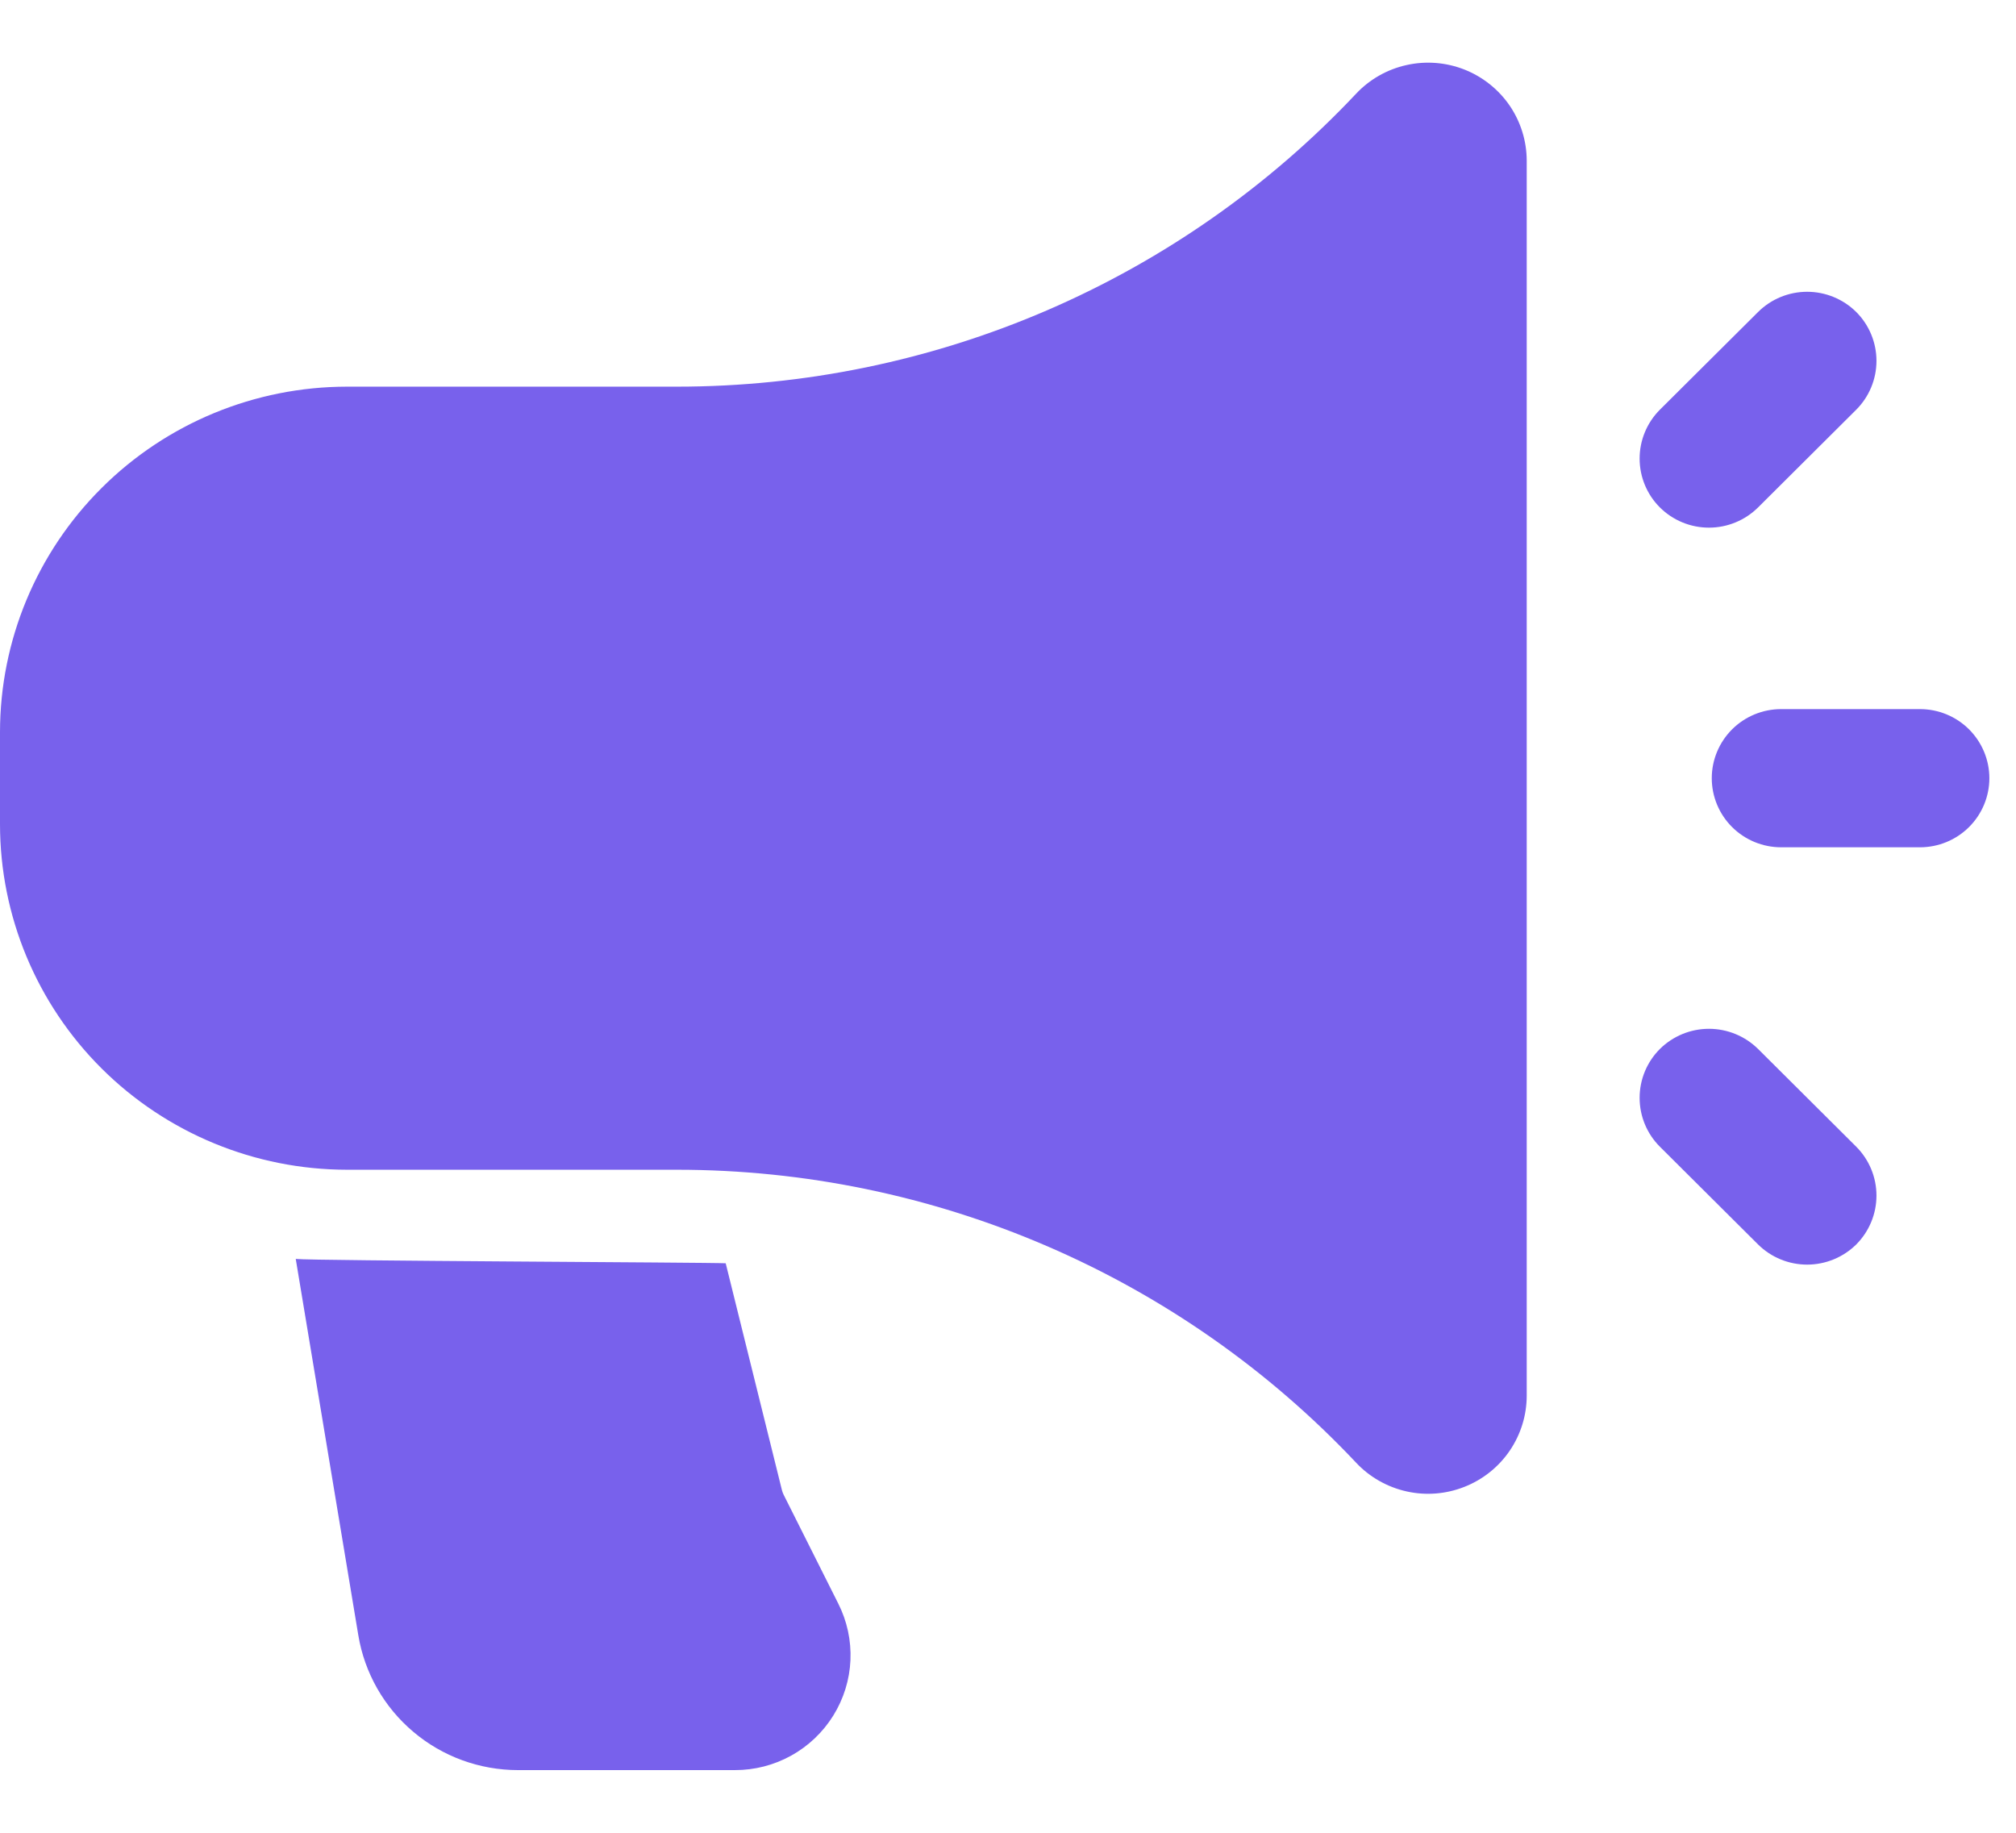
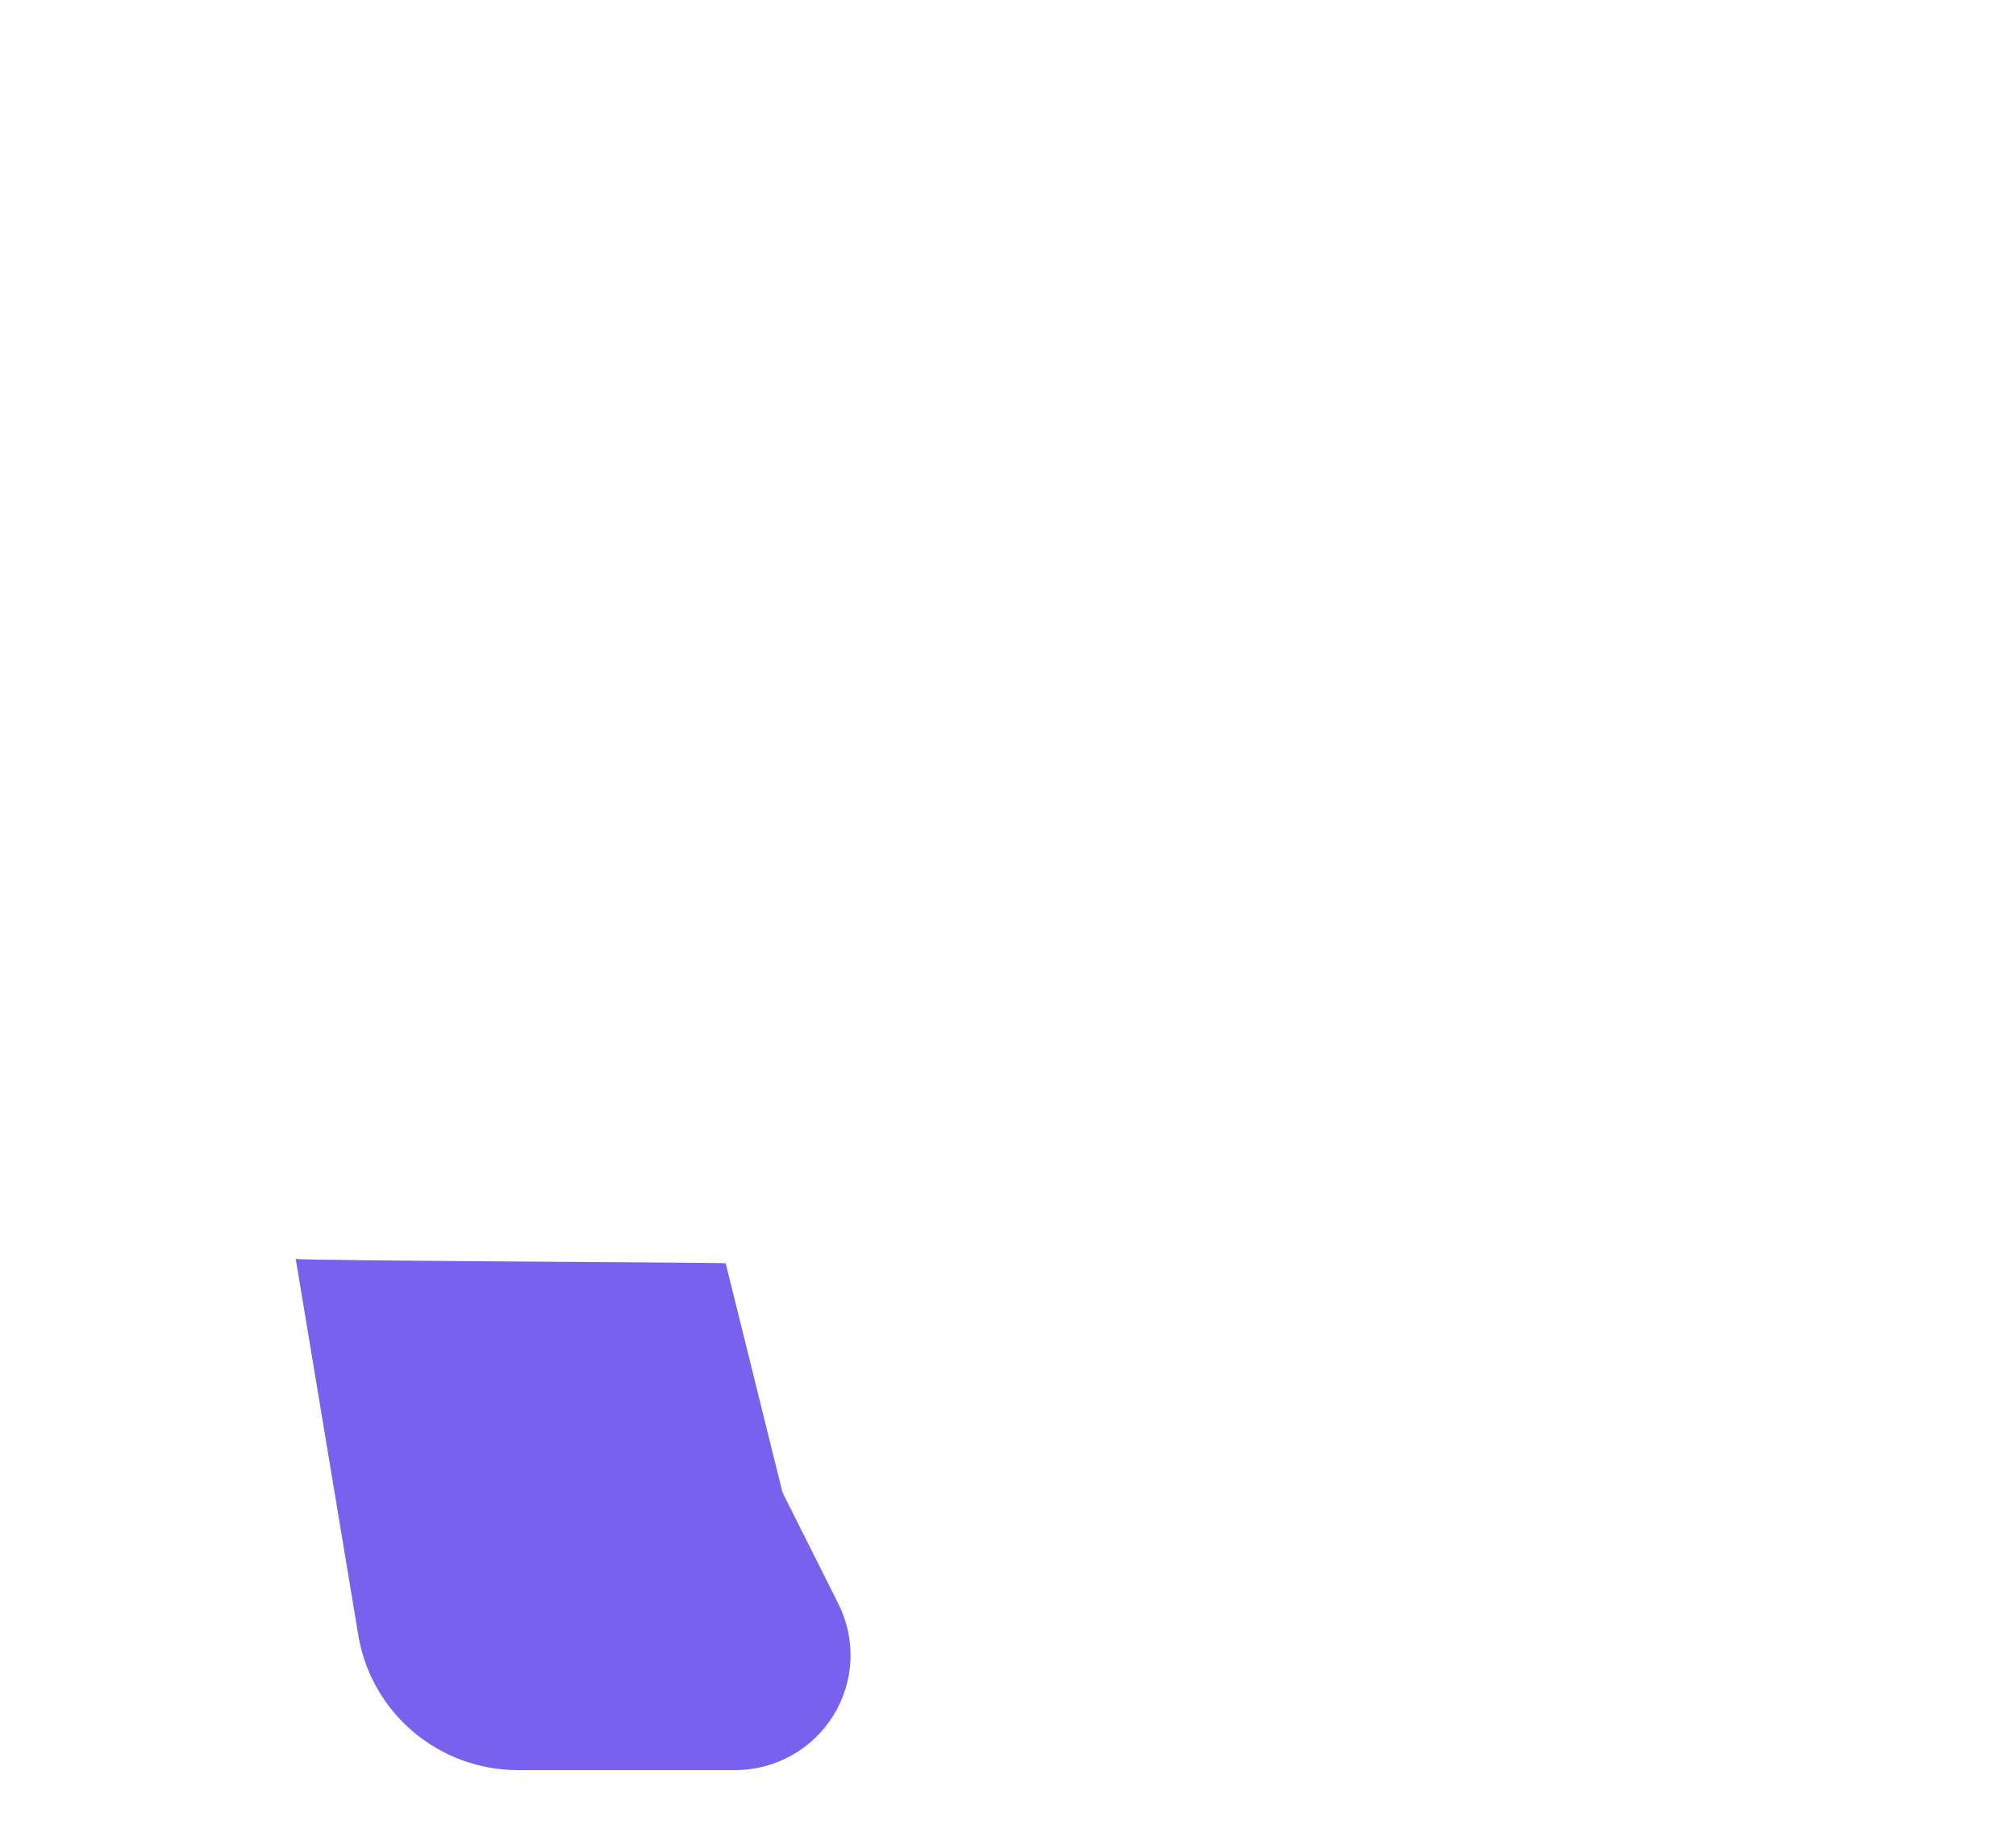
<svg xmlns="http://www.w3.org/2000/svg" width="33" height="30" viewBox="0 0 33 30" fill="none">
-   <path fill-rule="evenodd" clip-rule="evenodd" d="M24.991 2.633C24.991 2.311 24.894 1.996 24.712 1.729C24.53 1.463 24.271 1.257 23.97 1.138C23.669 1.02 23.339 0.994 23.023 1.065C22.707 1.135 22.419 1.299 22.198 1.534C20.773 3.048 19.051 4.254 17.14 5.079C15.228 5.904 13.166 6.329 11.082 6.329H5.68C4.174 6.33 2.729 6.926 1.664 7.987C0.599 9.047 0.001 10.485 0 11.984V13.492C0.001 14.992 0.599 16.43 1.664 17.49C2.729 18.55 4.174 19.146 5.68 19.147H11.082C13.166 19.147 15.228 19.573 17.14 20.398C19.051 21.222 20.773 22.429 22.198 23.942C22.419 24.178 22.707 24.341 23.023 24.412C23.339 24.483 23.669 24.457 23.97 24.338C24.271 24.22 24.53 24.014 24.712 23.747C24.894 23.48 24.991 23.166 24.991 22.843V2.633ZM31.428 11.607H29.156C28.855 11.607 28.566 11.726 28.353 11.938C28.14 12.151 28.02 12.438 28.02 12.738C28.02 13.038 28.14 13.326 28.353 13.538C28.566 13.75 28.855 13.869 29.156 13.869H31.428C31.729 13.869 32.018 13.75 32.231 13.538C32.444 13.326 32.564 13.038 32.564 12.738C32.564 12.438 32.444 12.151 32.231 11.938C32.018 11.726 31.729 11.607 31.428 11.607ZM27.171 18.77L28.778 20.37C28.991 20.581 29.28 20.7 29.581 20.7C29.882 20.7 30.171 20.581 30.385 20.37C30.597 20.157 30.716 19.87 30.716 19.57C30.716 19.27 30.597 18.983 30.385 18.77L28.778 17.17C28.564 16.959 28.275 16.84 27.974 16.84C27.673 16.84 27.384 16.959 27.171 17.17C26.958 17.383 26.839 17.67 26.839 17.97C26.839 18.27 26.958 18.558 27.171 18.77ZM28.778 8.306L30.385 6.706C30.597 6.494 30.716 6.206 30.716 5.907C30.716 5.607 30.597 5.319 30.385 5.107C30.171 4.895 29.882 4.776 29.581 4.776C29.28 4.776 28.991 4.895 28.778 5.107L27.171 6.706C26.958 6.919 26.839 7.207 26.839 7.506C26.839 7.806 26.958 8.094 27.171 8.306C27.384 8.518 27.673 8.637 27.974 8.637C28.275 8.637 28.564 8.518 28.778 8.306Z" fill="#7861EC" />
  <path fill-rule="evenodd" clip-rule="evenodd" d="M4.841 20.607L5.865 26.765C5.967 27.382 6.286 27.943 6.765 28.347C7.243 28.752 7.851 28.974 8.479 28.974H12.027C12.351 28.975 12.668 28.894 12.951 28.737C13.233 28.581 13.47 28.355 13.64 28.082C13.81 27.808 13.907 27.496 13.921 27.175C13.935 26.853 13.866 26.534 13.721 26.247L12.83 24.472C12.817 24.447 12.807 24.42 12.8 24.393L11.879 20.678C11.614 20.663 5.118 20.638 4.841 20.607Z" fill="#7861EC" />
</svg>